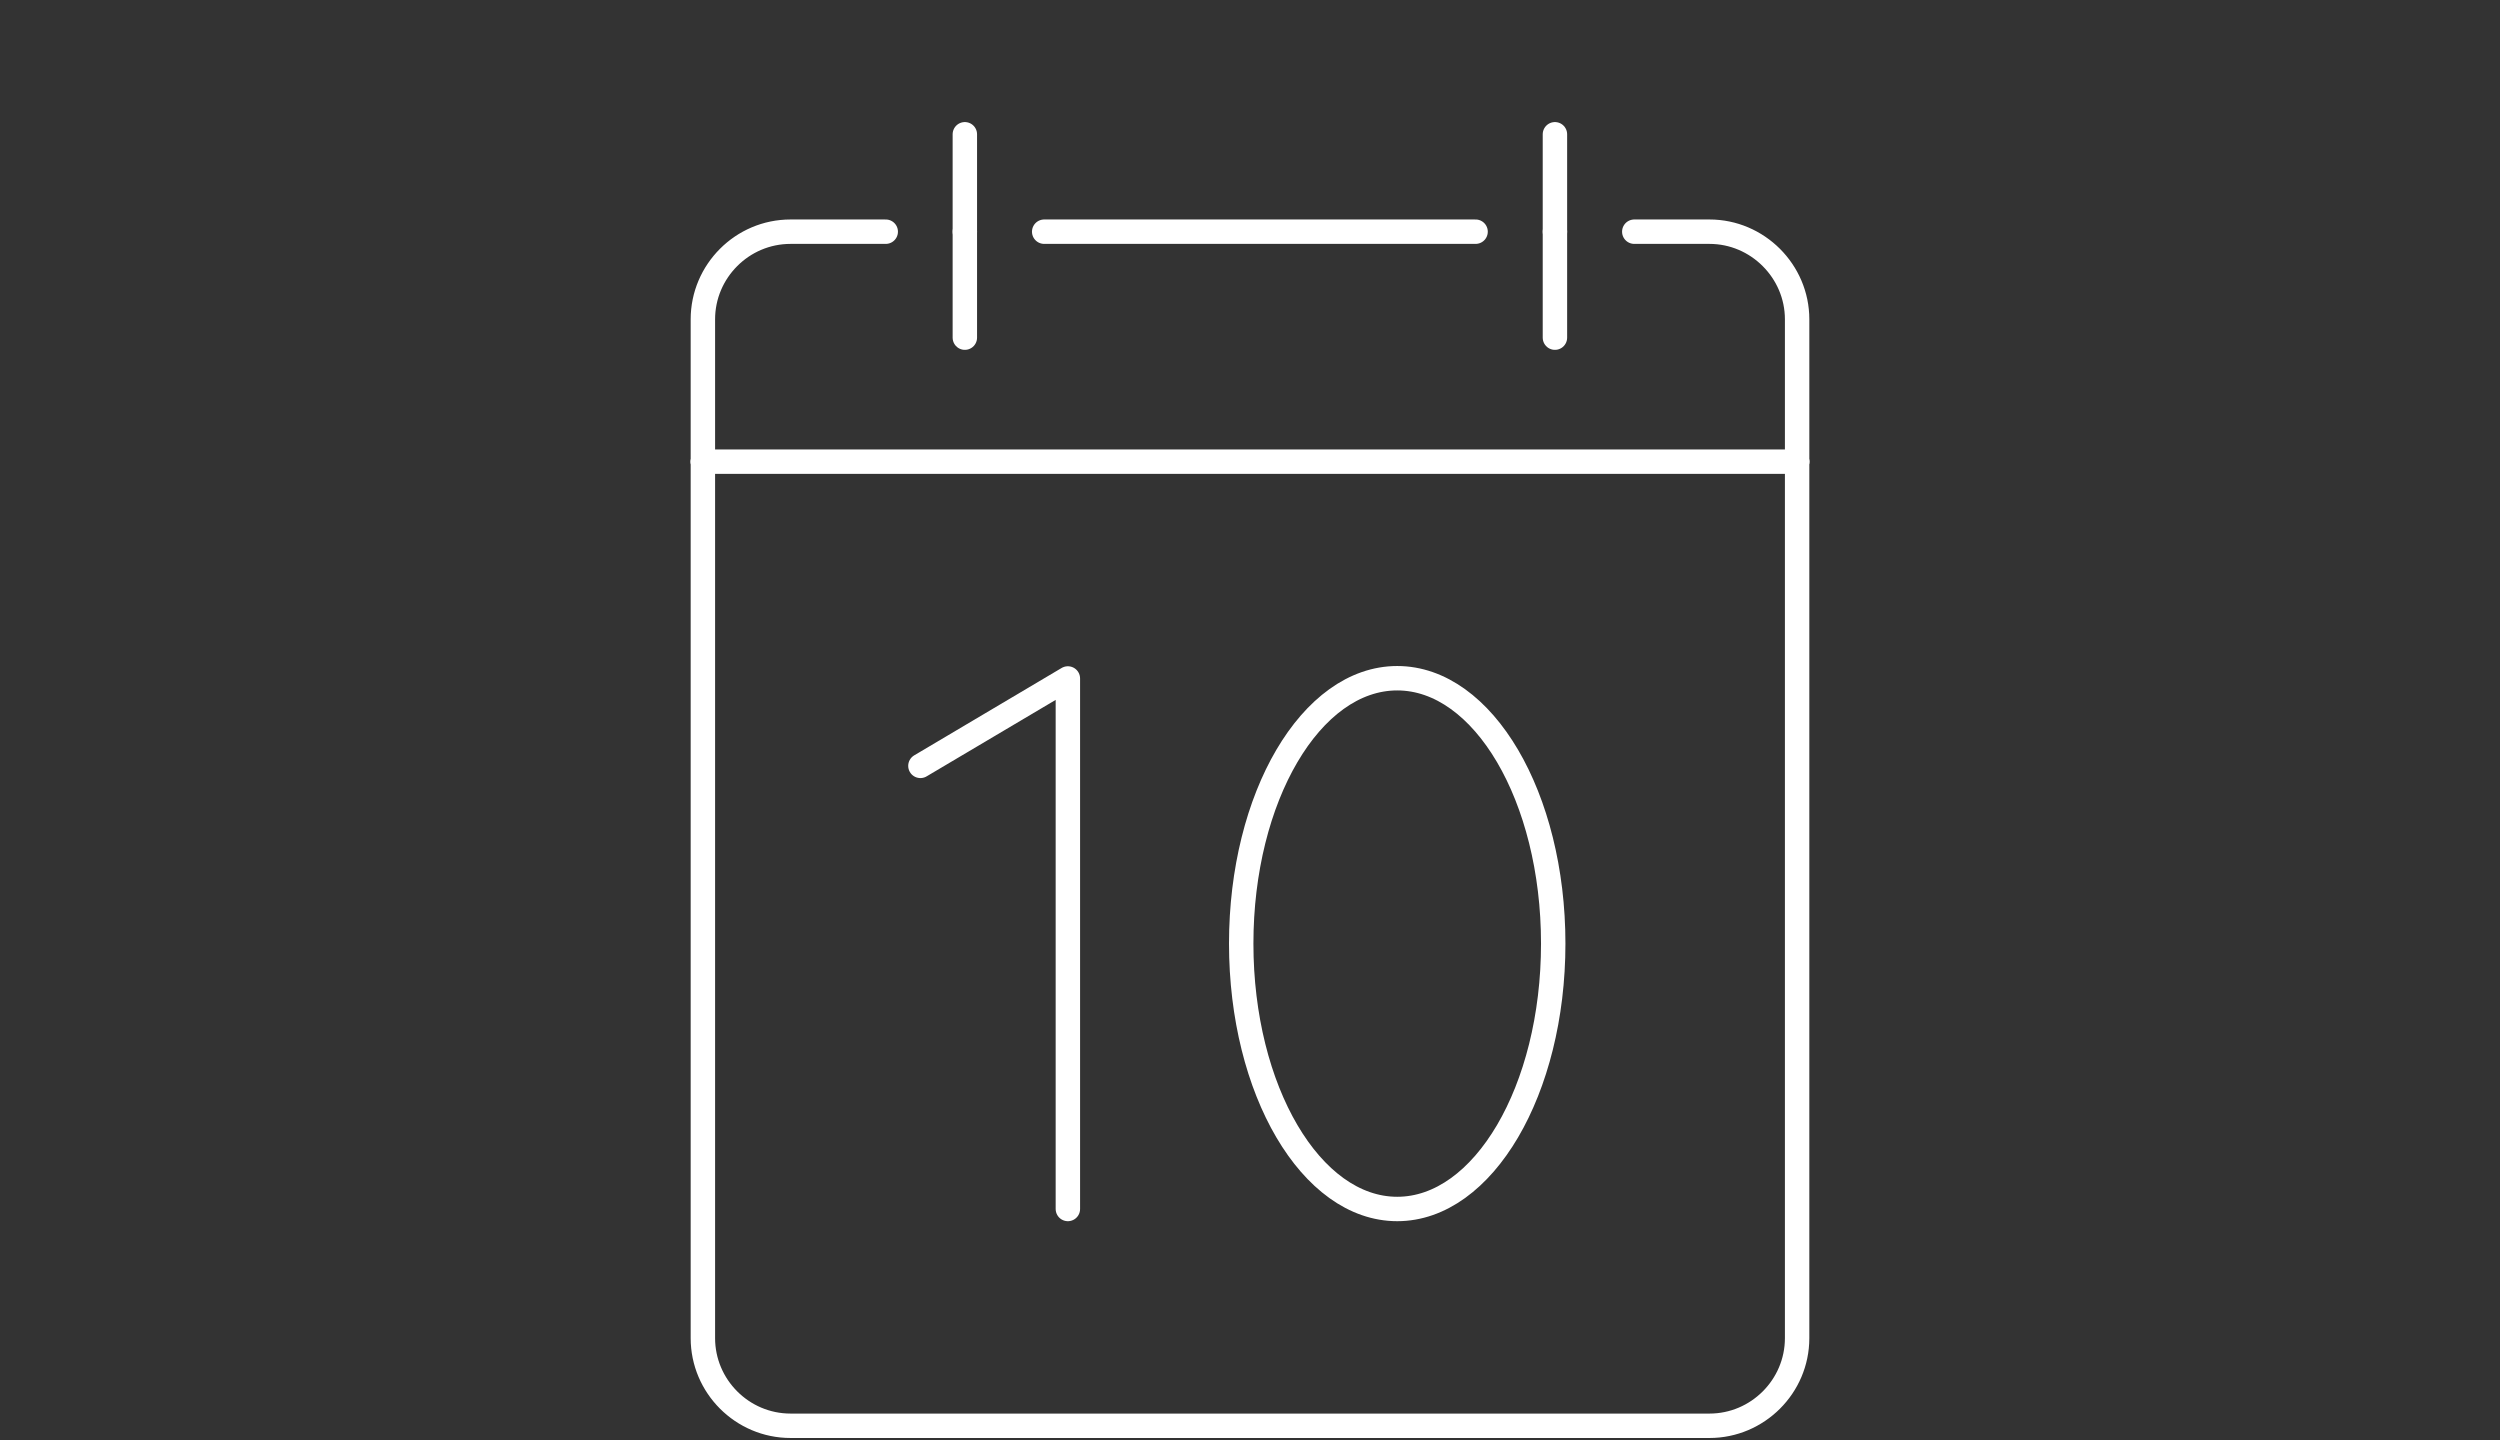
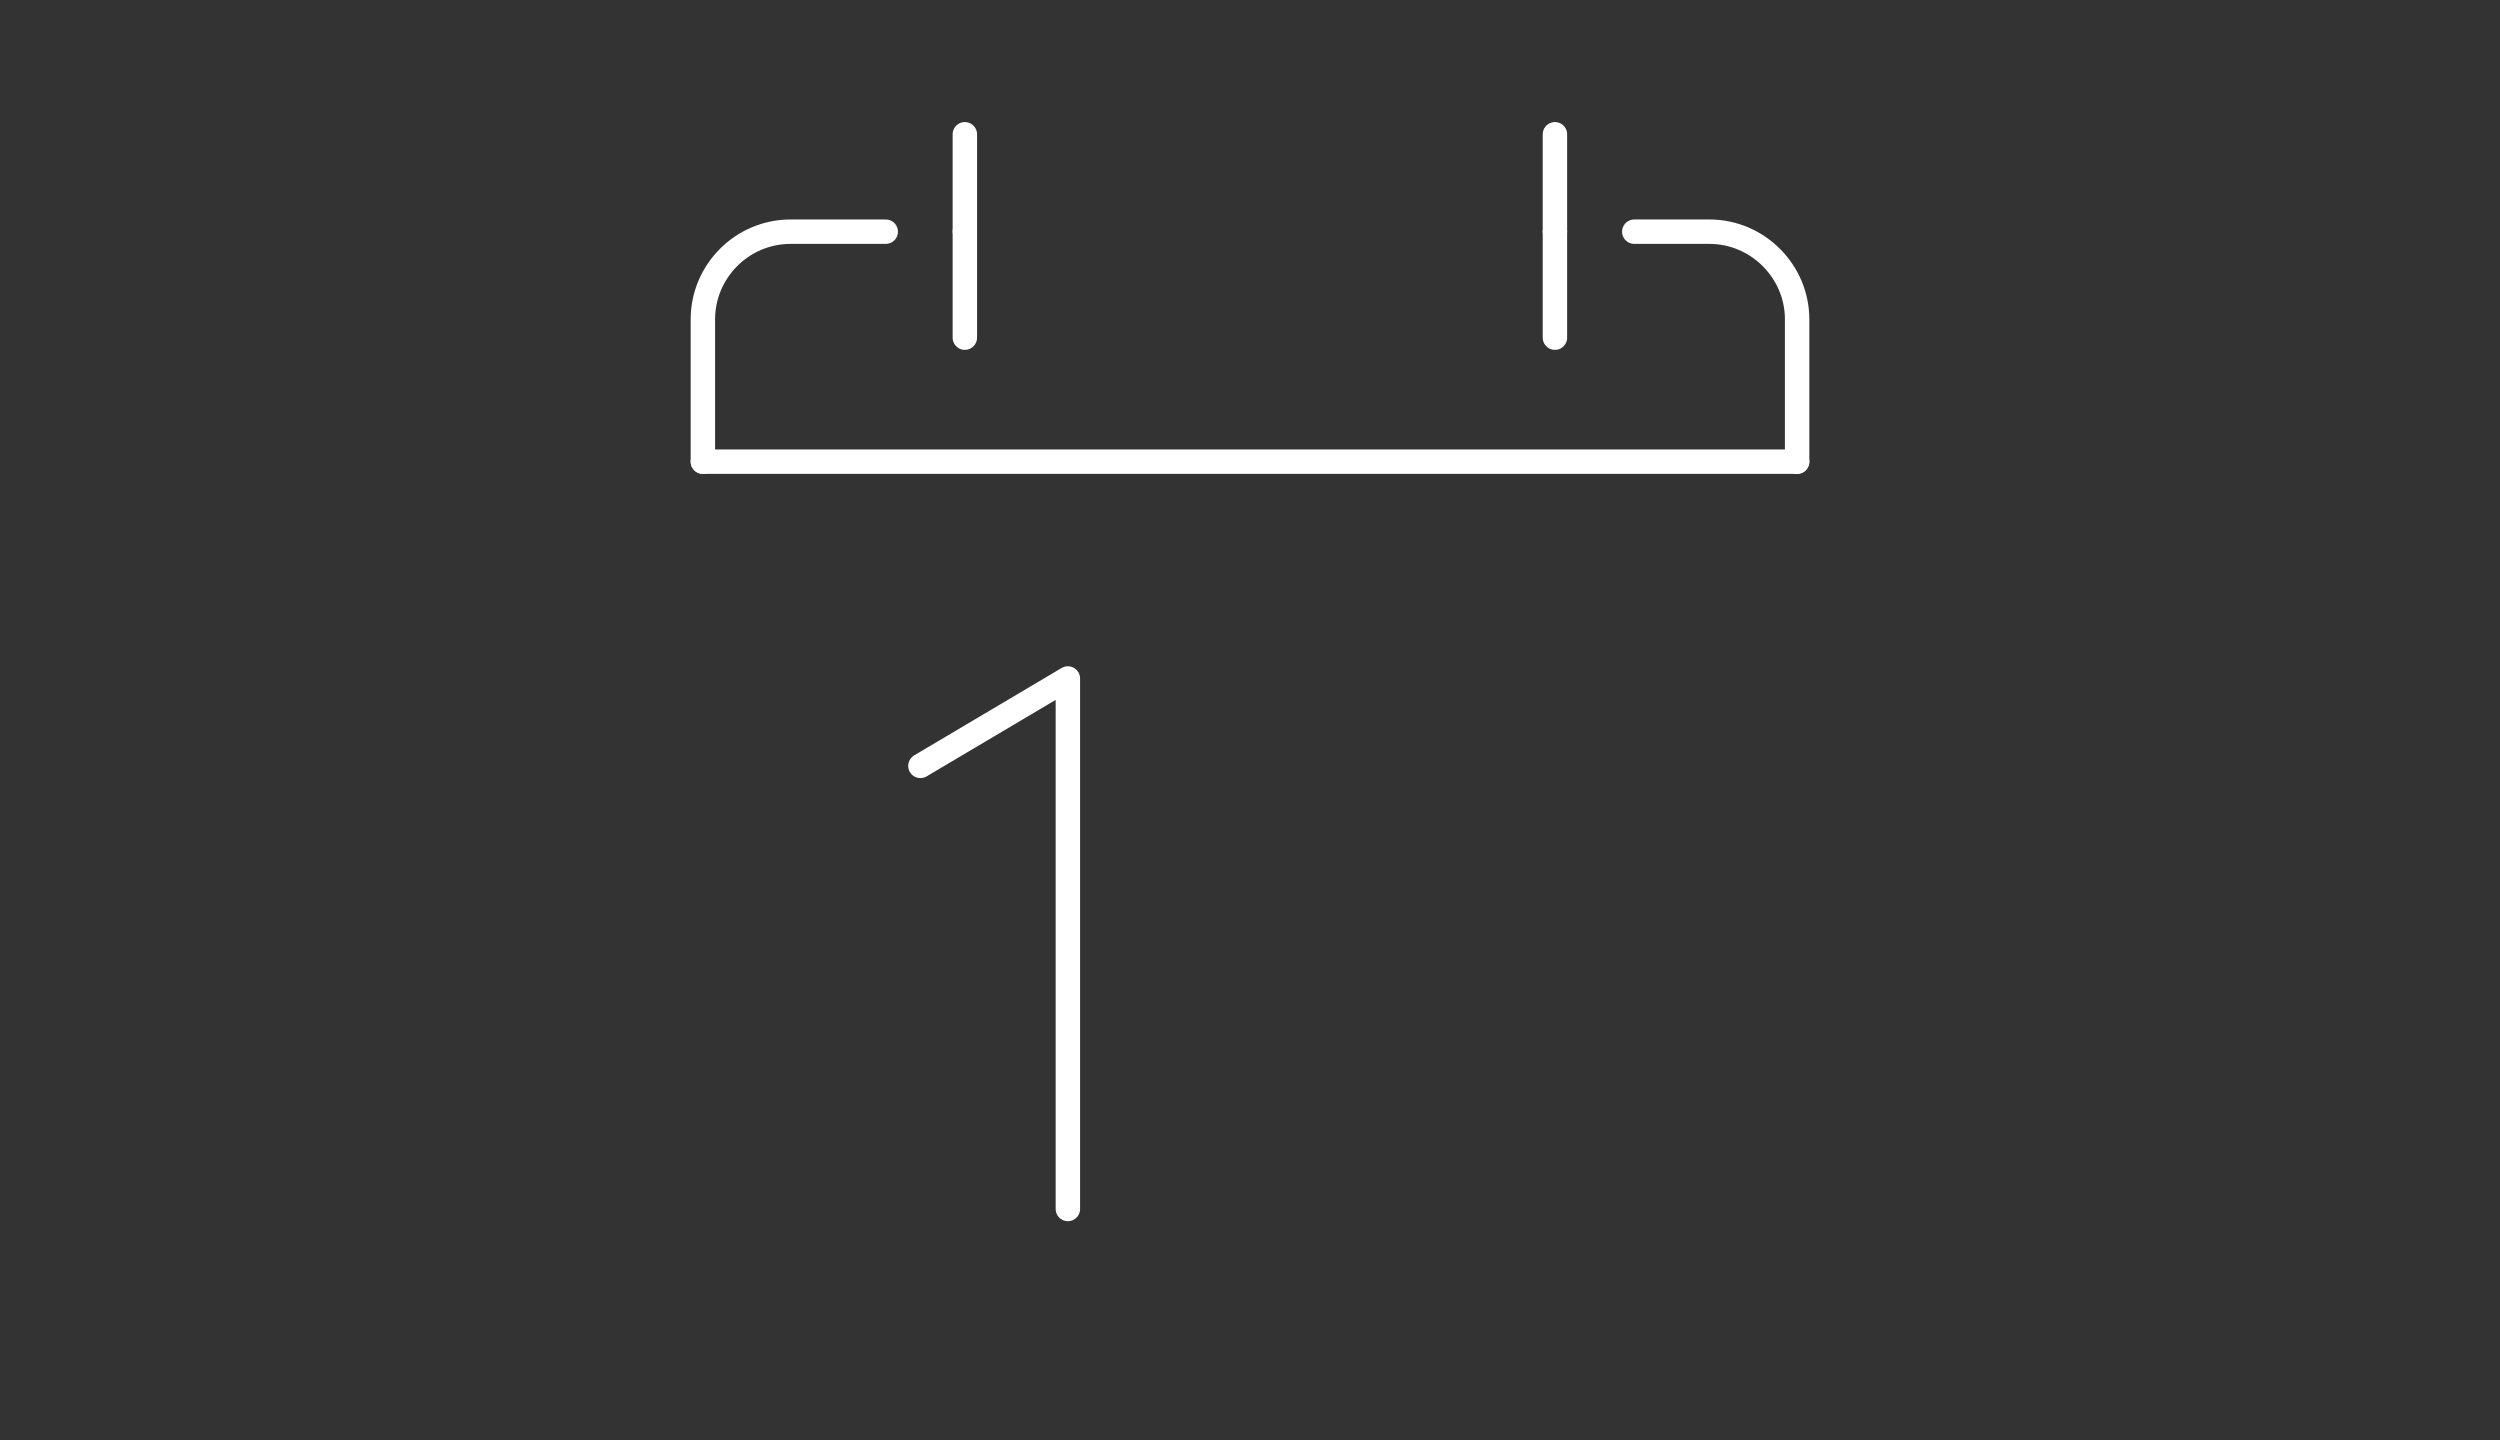
<svg xmlns="http://www.w3.org/2000/svg" version="1.1" id="Icons" x="0px" y="0px" viewBox="0 0 1024 590" style="enable-background:new 0 0 1024 590;" xml:space="preserve">
  <rect x="0" y="0" width="1024" height="590" fill="#333333" stroke="none" />
  <style type="text/css">
	.st0{fill:none;stroke:#FFFFFF;stroke-width:10;stroke-linecap:round;stroke-linejoin:round;}
</style>
  <g id="Terminverlässlichkeit">
    <g>
-       <line class="st0" x1="427.7" y1="94.9" x2="604.4" y2="94.9" />
      <line class="st0" x1="636.9" y1="138.3" x2="636.9" y2="94.9" />
      <line class="st0" x1="395.2" y1="94.9" x2="395.2" y2="55" />
      <line class="st0" x1="395.2" y1="94.9" x2="395.2" y2="138.3" />
      <line class="st0" x1="636.9" y1="94.9" x2="636.9" y2="55" />
      <path class="st0" d="M669.4,94.9h30.8c19.7,0,35.9,16.2,35.9,35.9v58.3" />
      <polyline class="st0" points="736.1,189.1 635.1,189.1 538.6,189.1 287.9,189.1   " />
      <path class="st0" d="M362.8,94.9h-39c-19.8,0-35.9,16.2-35.9,35.9v58.3" />
-       <path class="st0" d="M736.1,189.1v359c0,19.8-16.2,35.9-35.9,35.9H323.8c-19.8,0-35.9-16.2-35.9-35.9v-359" />
    </g>
    <g>
      <polyline class="st0" points="377,313.7 437.4,277.9 437.4,495.2   " />
-       <ellipse class="st0" cx="572.3" cy="386.5" rx="63.9" ry="108.7" />
    </g>
  </g>
</svg>